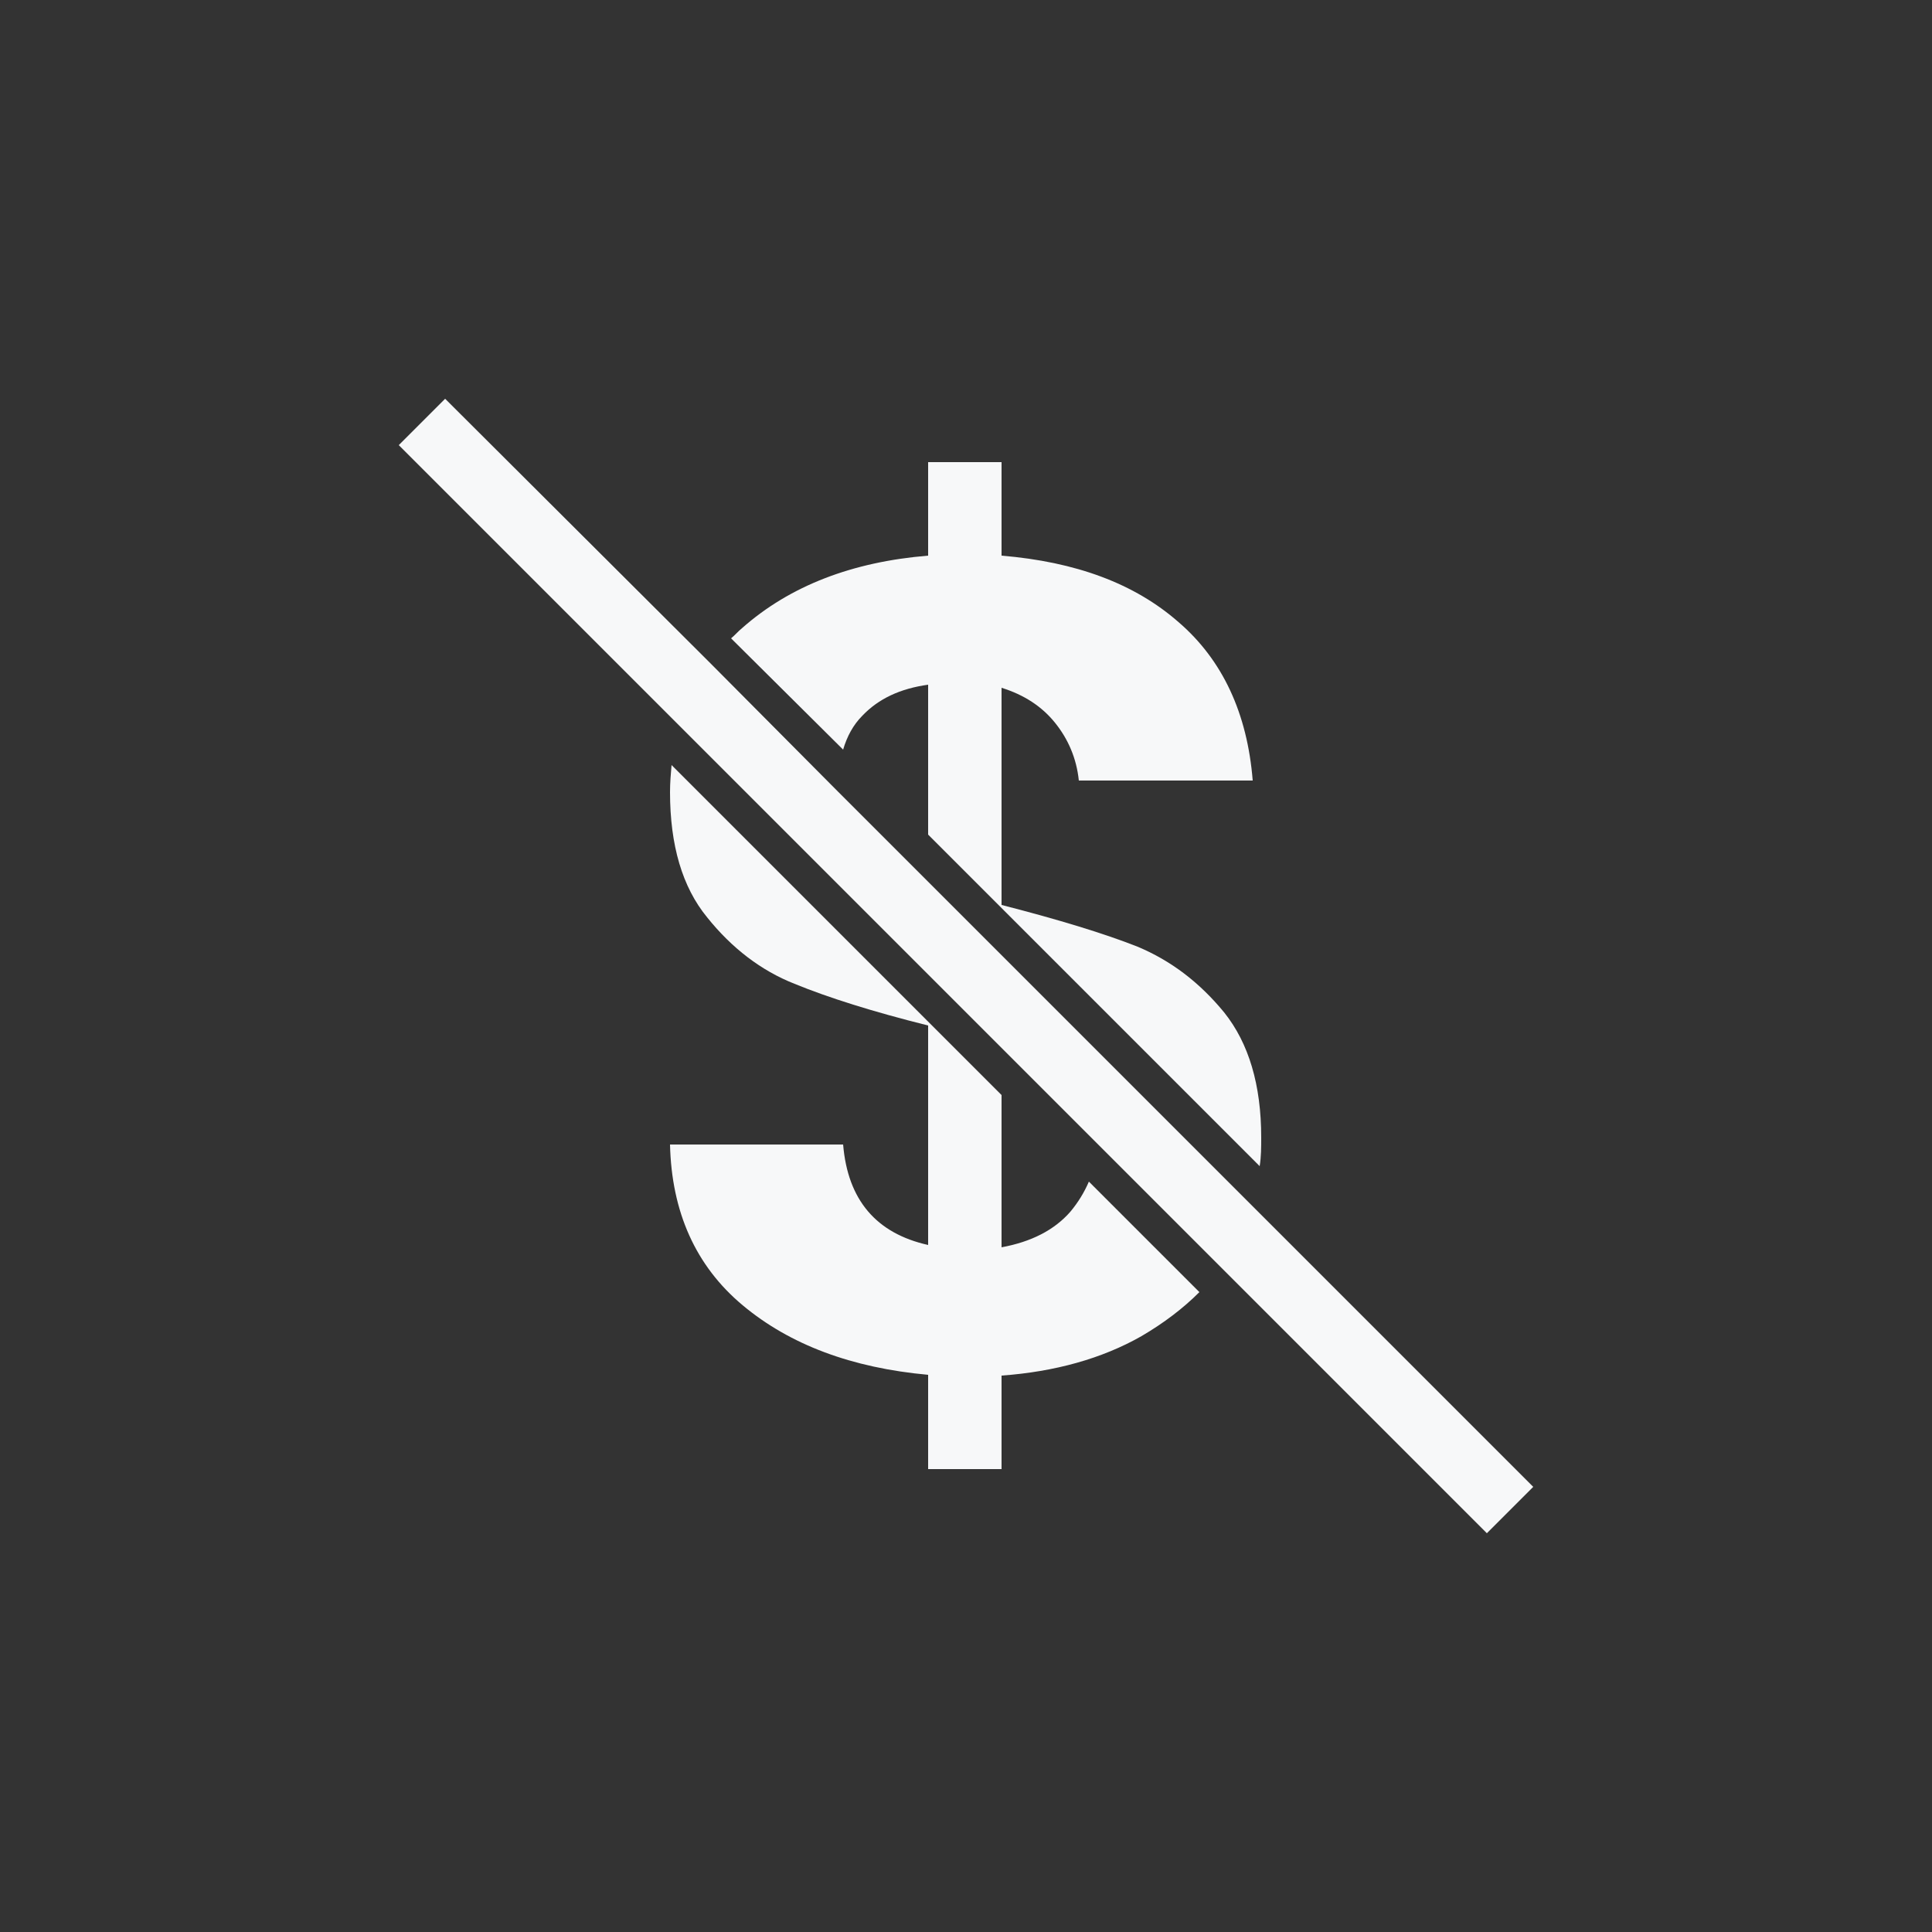
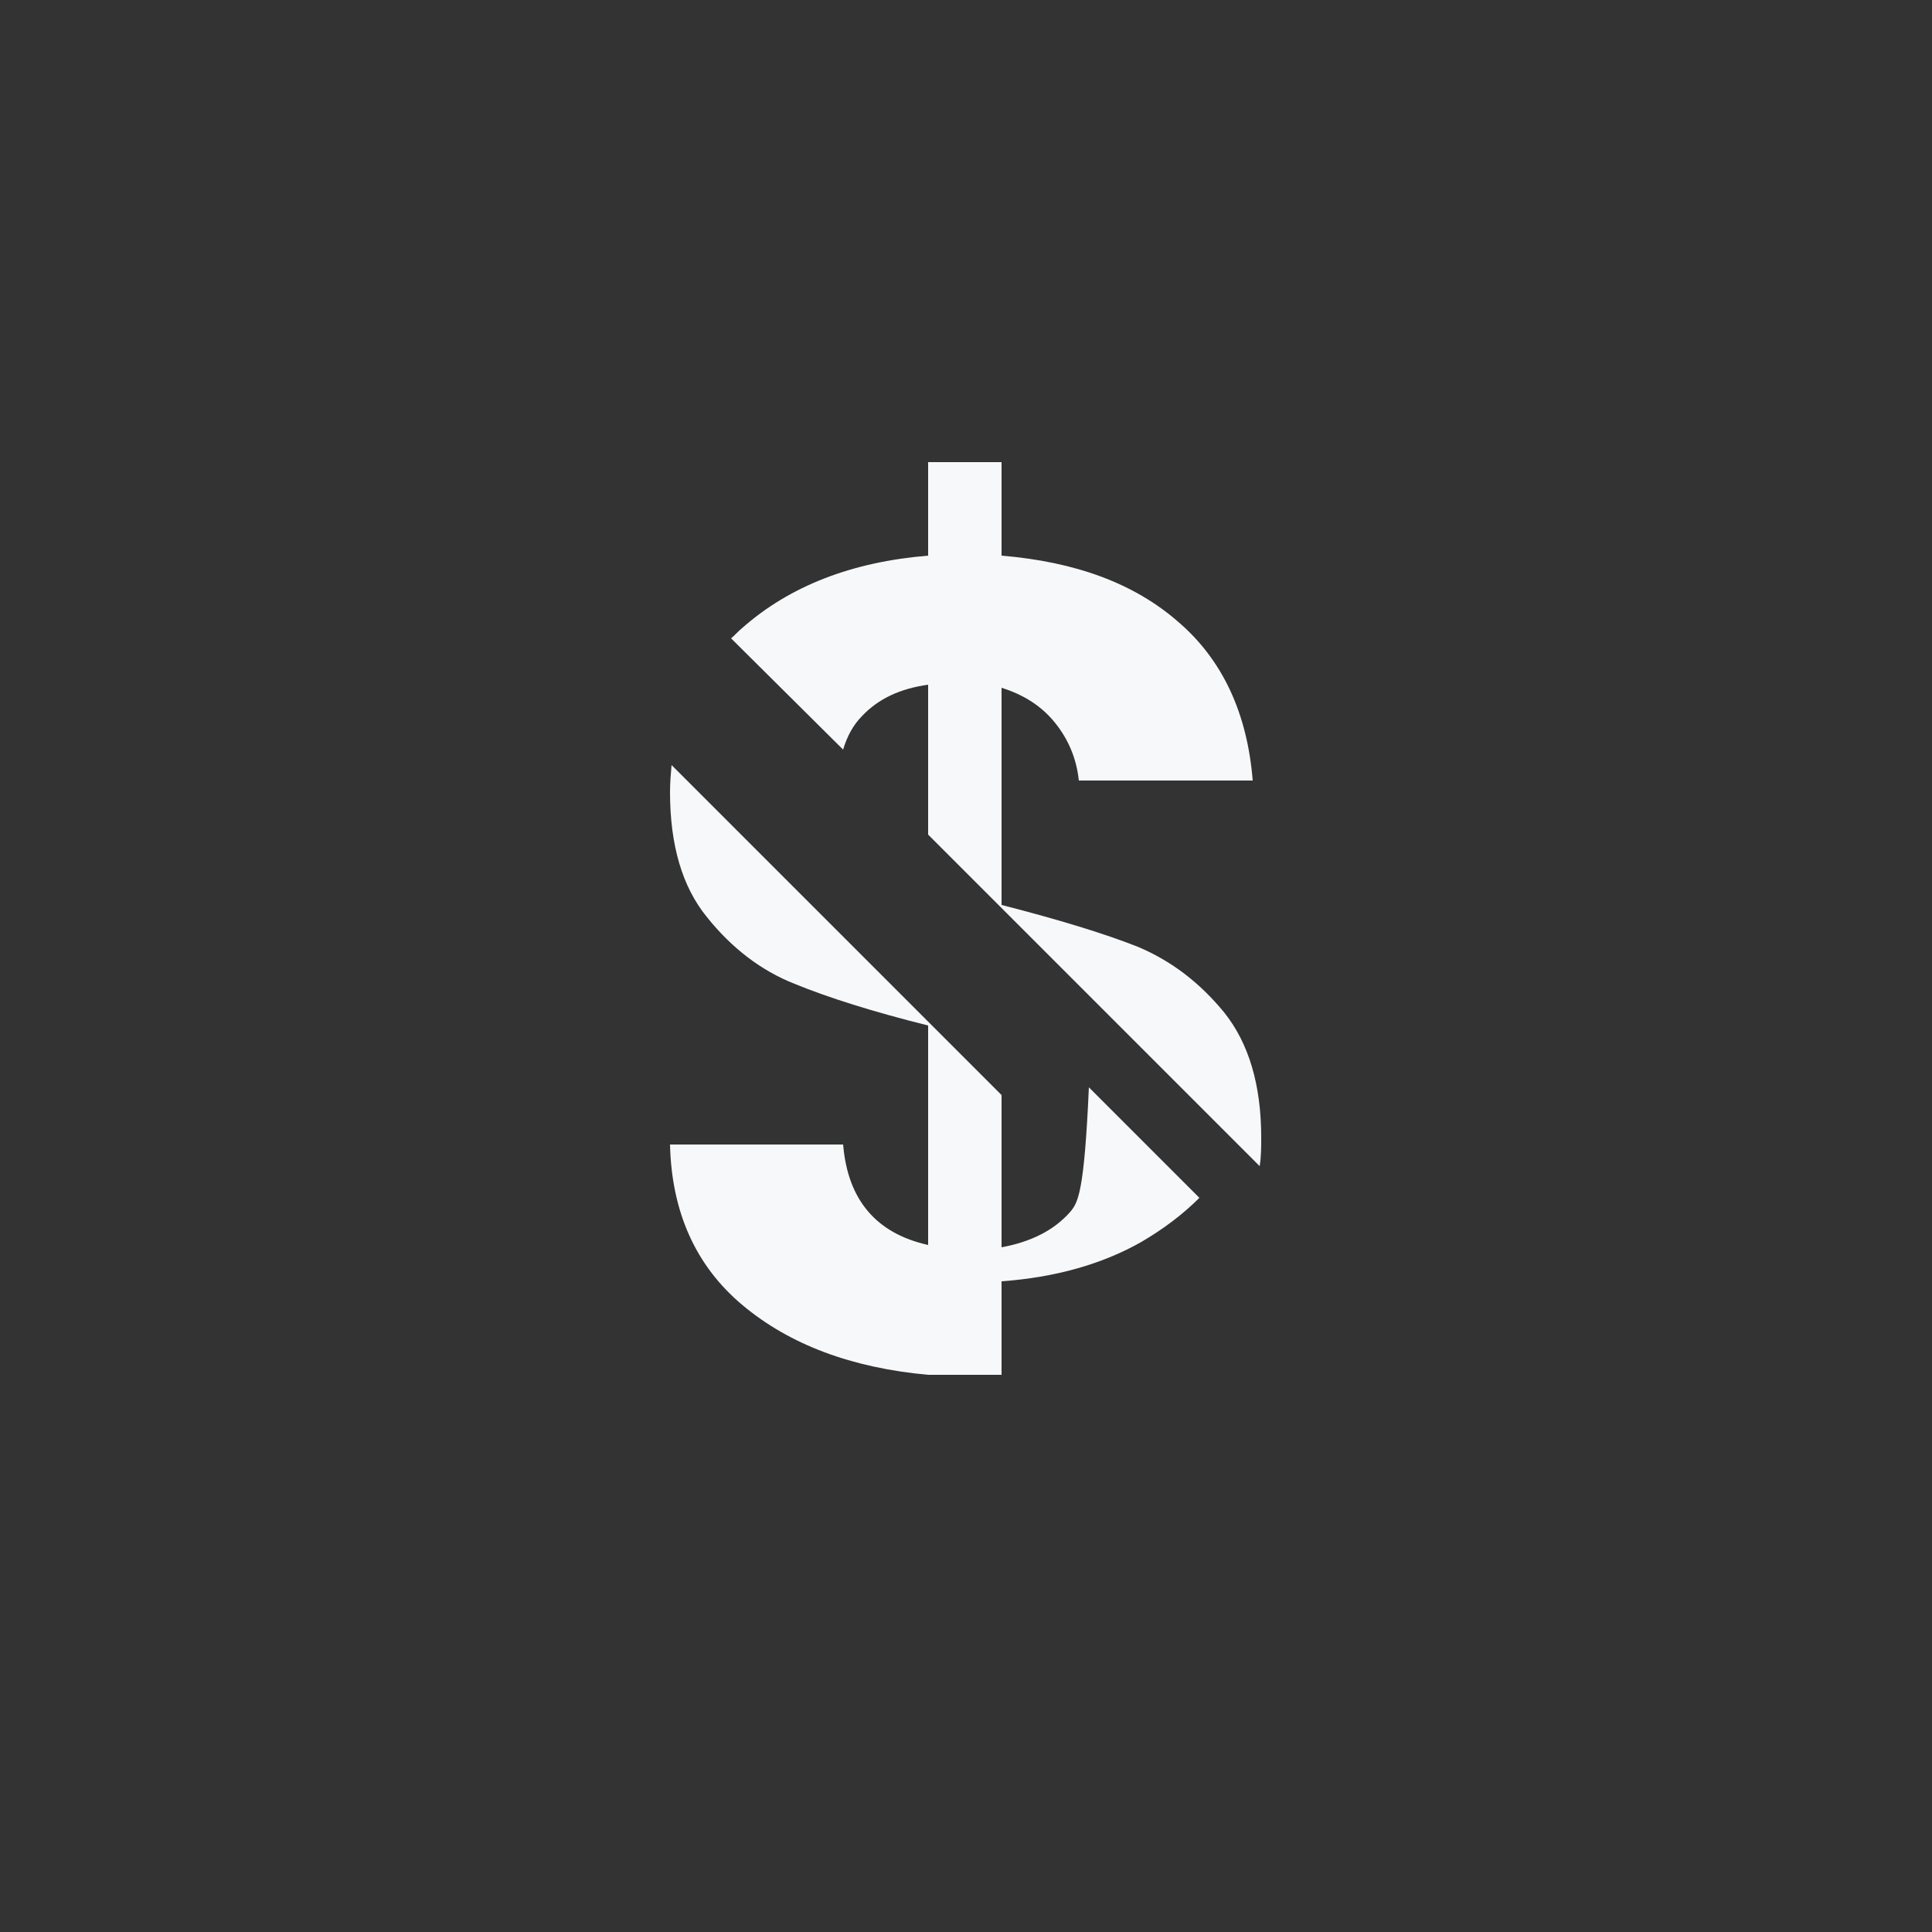
<svg xmlns="http://www.w3.org/2000/svg" version="1.1" id="Camada_1" x="0px" y="0px" viewBox="0 0 250 250" style="enable-background:new 0 0 250 250;" xml:space="preserve">
  <rect x="0" y="0" width="250" height="250" fill="#333333" stroke="none" />
  <style type="text/css">
	.st0{fill:#FC7C59;}
	.st1{fill:#F7F8F9;}
</style>
  <g>
-     <path class="st1" d="M138.5,156.8c-2.1,2.4-5.1,3.9-8.9,4.6v-19.7L86.9,99c-0.1,1.1-0.2,2.3-0.2,3.5c0,6.9,1.6,12.3,4.8,16.2   c3.2,4,7,6.9,11.3,8.6c4.4,1.8,10.1,3.6,17.3,5.4v28.4c-6.7-1.5-10.4-5.8-11-13H86.7c0.2,8.7,3.3,15.7,9.4,20.8   c6.1,5.1,14.1,8.1,24,9v12.2h9.5v-12.1c6.9-0.5,13-2.2,18.1-5.1c2.9-1.7,5.4-3.6,7.5-5.7l-14.3-14.3   C140.3,154.3,139.5,155.6,138.5,156.8z" />
+     <path class="st1" d="M138.5,156.8c-2.1,2.4-5.1,3.9-8.9,4.6v-19.7L86.9,99c-0.1,1.1-0.2,2.3-0.2,3.5c0,6.9,1.6,12.3,4.8,16.2   c3.2,4,7,6.9,11.3,8.6c4.4,1.8,10.1,3.6,17.3,5.4v28.4c-6.7-1.5-10.4-5.8-11-13H86.7c0.2,8.7,3.3,15.7,9.4,20.8   c6.1,5.1,14.1,8.1,24,9h9.5v-12.1c6.9-0.5,13-2.2,18.1-5.1c2.9-1.7,5.4-3.6,7.5-5.7l-14.3-14.3   C140.3,154.3,139.5,155.6,138.5,156.8z" />
    <path class="st1" d="M111.6,92.6c2.1-2.2,4.9-3.5,8.5-4V108l7.9,7.9l35,35c0.2-1.2,0.2-2.5,0.2-3.7c0-6.8-1.6-12.2-4.8-16.2   c-3.2-3.9-6.9-6.7-11.2-8.5c-4.3-1.7-10.2-3.5-17.6-5.4V89c2.9,0.9,5.2,2.4,6.9,4.5c1.7,2.1,2.8,4.6,3.1,7.5h22.5   c-0.7-8.7-3.9-15.6-9.6-20.5c-5.7-5-13.3-7.8-22.9-8.6V59.8h-9.5v12.1c-9.8,0.8-17.9,3.9-24.1,9.4c-0.5,0.4-0.9,0.9-1.4,1.3   L109.1,97C109.6,95.3,110.4,93.8,111.6,92.6z" />
-     <polygon class="st1" points="161.9,155.9 120.1,114.1 108.5,102.5 91.9,85.8 57.6,51.6 51.6,57.6 87.9,93.9 87.9,93.9 119,125    125,131 129.6,135.6 141.7,147.7 157.9,163.9 192.4,198.4 198.4,192.4  " />
  </g>
</svg>